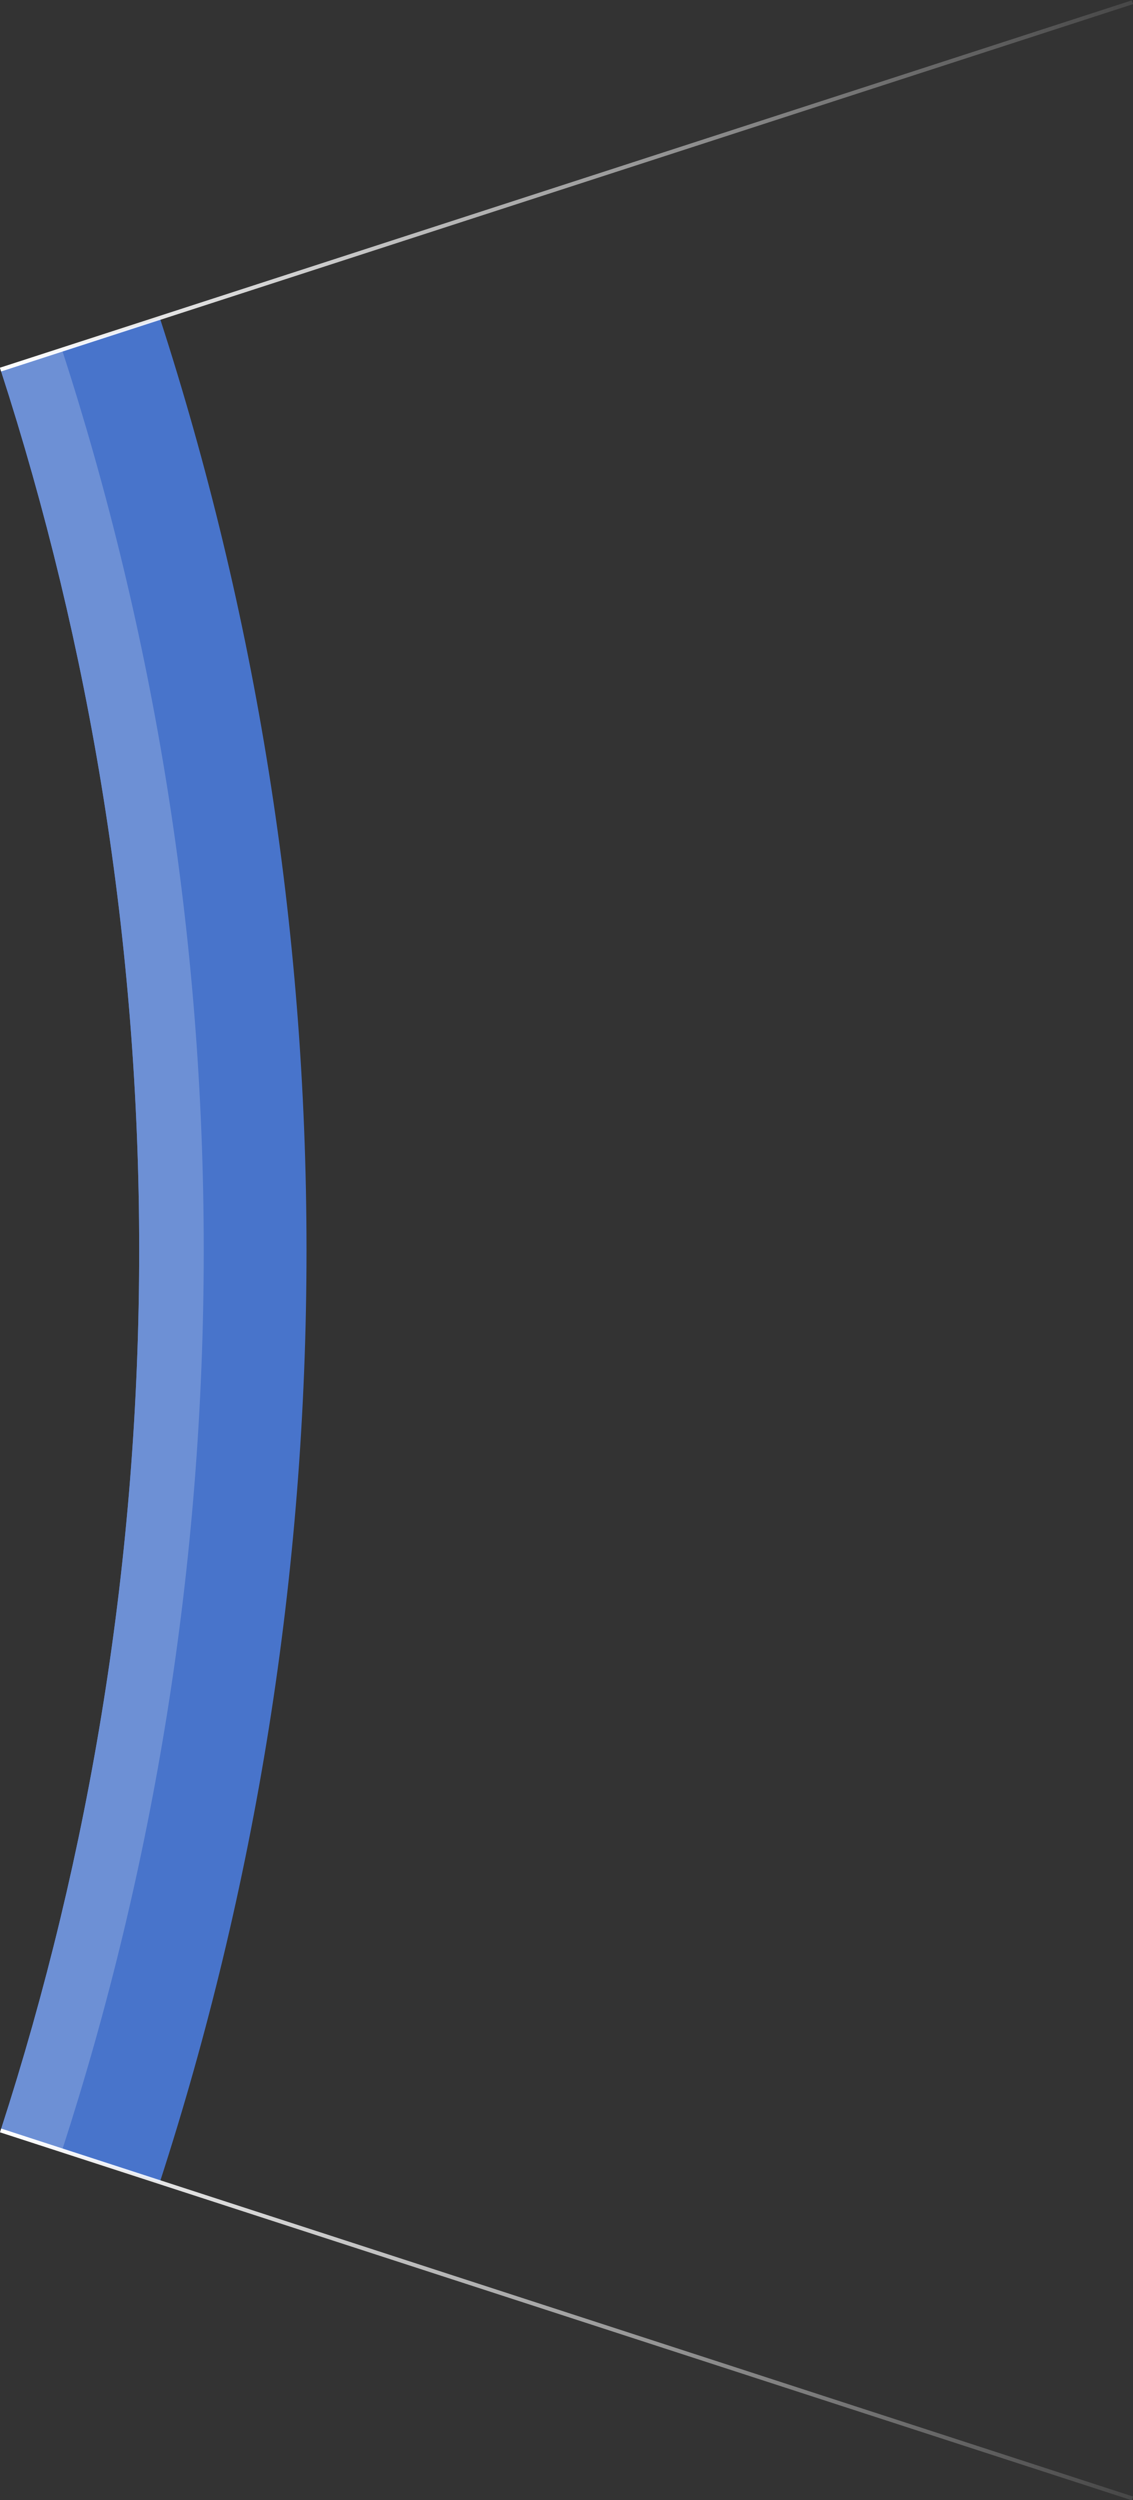
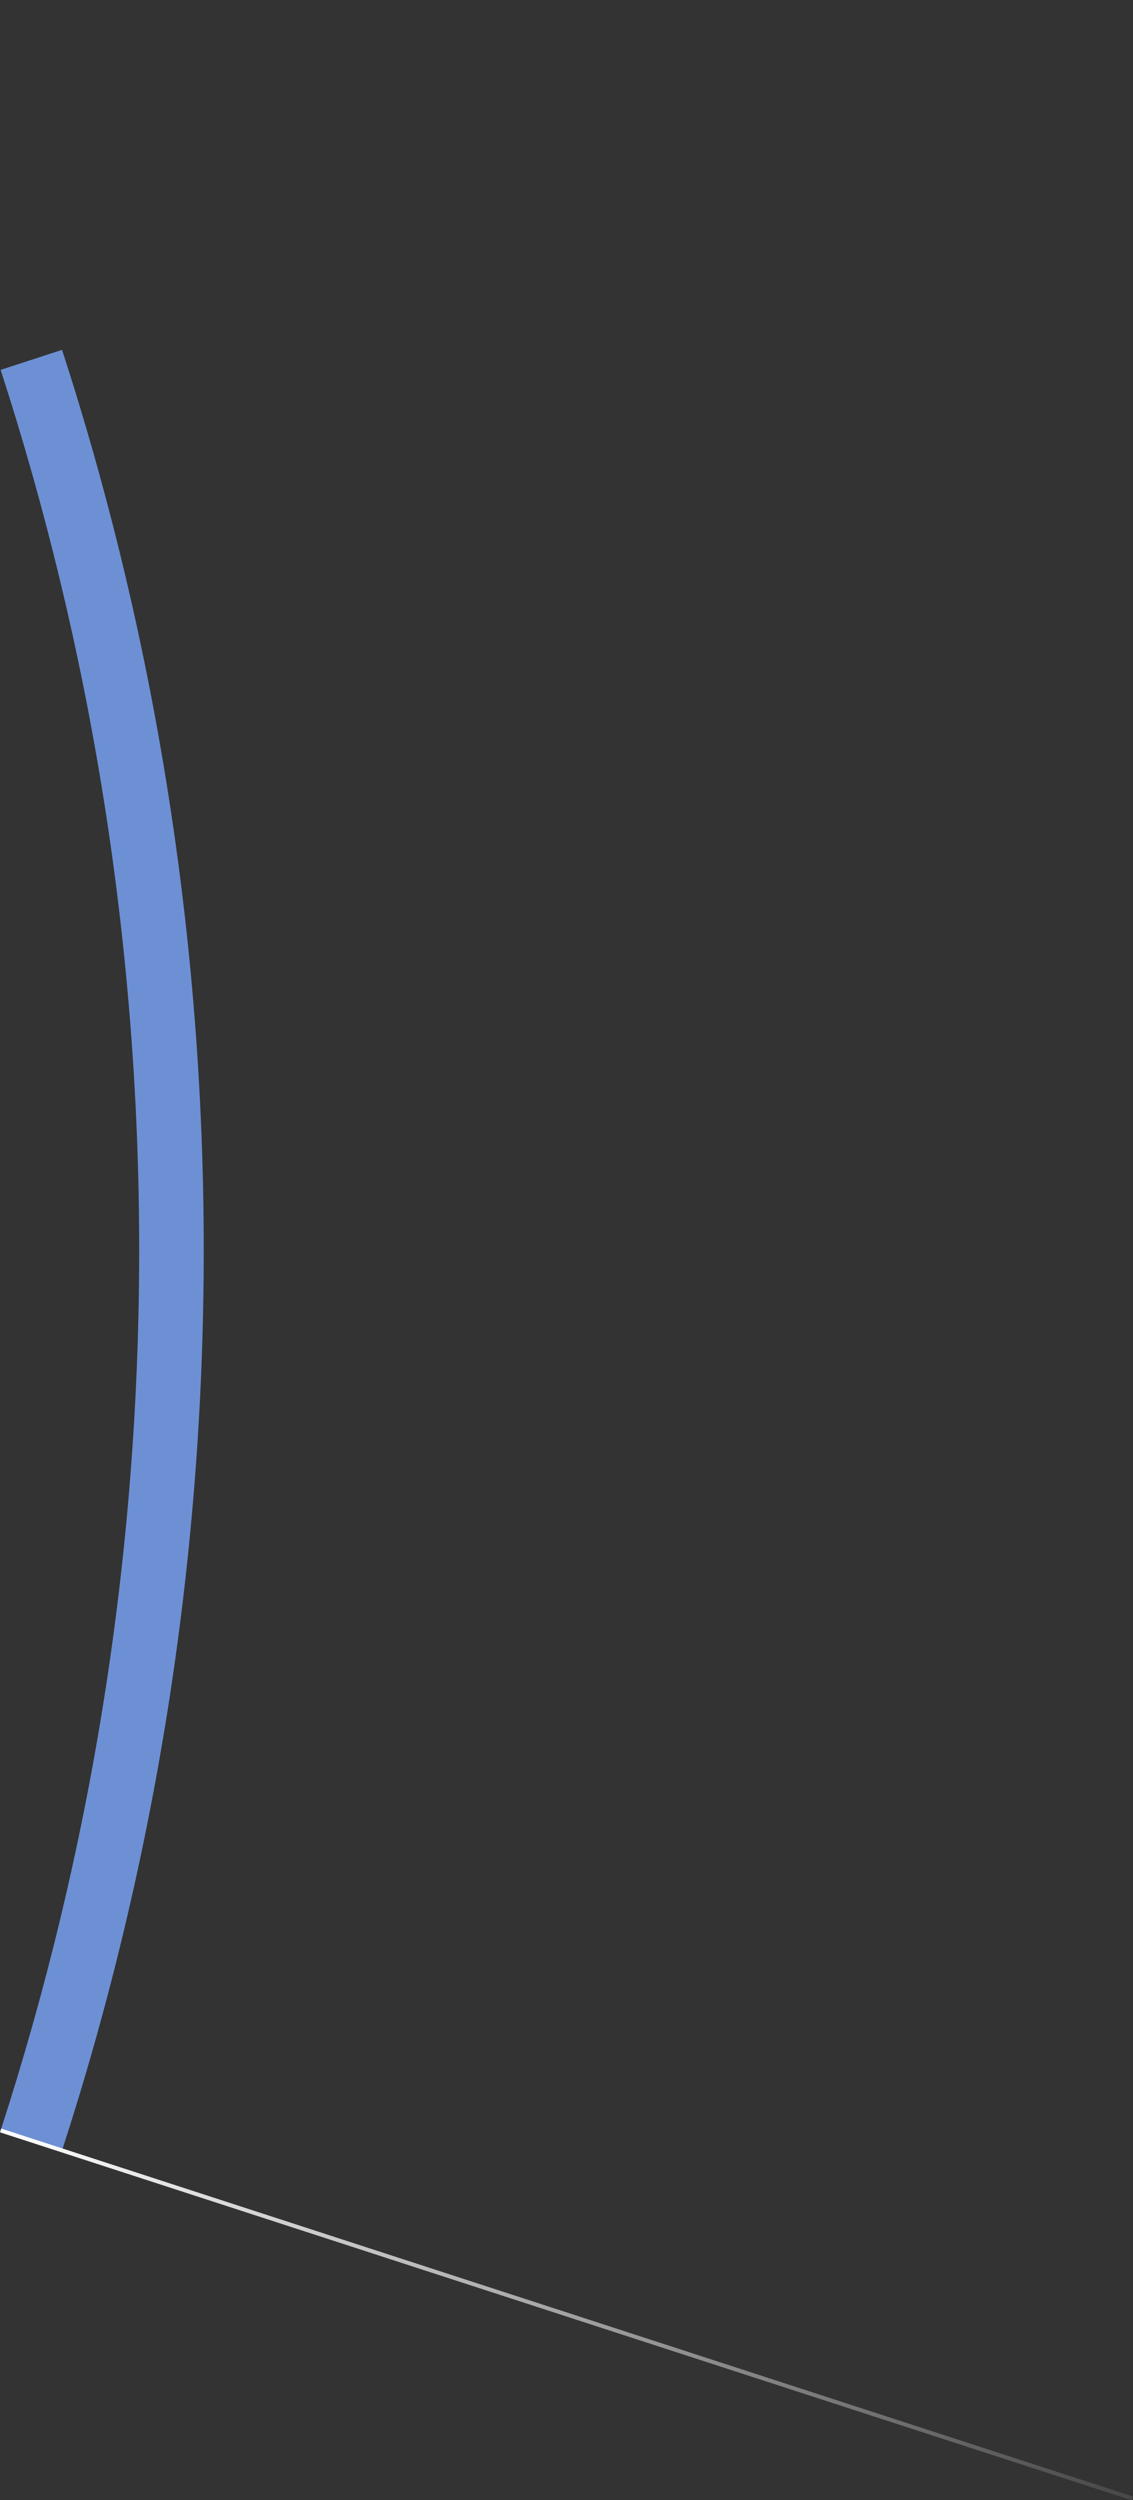
<svg xmlns="http://www.w3.org/2000/svg" xmlns:xlink="http://www.w3.org/1999/xlink" id="_图层_2" data-name="图层 2" viewBox="0 0 286.62 632.11">
  <rect x="0" y="0" width="286.62" height="632.11" fill="#333333" stroke="none" />
  <defs>
    <style>
      .cls-1 {
        fill: #4874cb;
      }

      .cls-2 {
        fill: url(#_未命名的渐变_8);
      }

      .cls-3 {
        fill: url(#_未命名的渐变_8-2);
      }

      .cls-4 {
        fill: #6d90d5;
      }
    </style>
    <linearGradient id="_未命名的渐变_8" data-name="未命名的渐变 8" x1="0" y1="46.99" x2="286.62" y2="46.99" gradientTransform="translate(21.5 -41.93) rotate(17.97)" gradientUnits="userSpaceOnUse">
      <stop offset="0" stop-color="#fff" />
      <stop offset="1" stop-color="#fff" stop-opacity=".1" />
    </linearGradient>
    <linearGradient id="_未命名的渐变_8-2" data-name="未命名的渐变 8" x1="0" y1="46.99" y2="46.99" gradientTransform="translate(54.34 463.35) rotate(72) scale(1 -1)" xlink:href="#_未命名的渐变_8" />
  </defs>
  <g id="_图层_1-2" data-name="图层 1">
    <g id="cirline">
-       <path class="cls-1" d="m77.54,316.06c0,82.24-13.02,161.42-37.1,235.64h0s-24.74-8.03-24.74-8.03l-15.54-5.05H.16c22.75-70.1,35.05-144.89,35.05-222.56S22.91,163.6.16,93.51H.16s15.54-5.06,15.54-5.06l24.74-8.04h0c24.08,74.23,37.1,153.41,37.1,235.65Z" />
      <path class="cls-4" d="m51.54,316.06c0,79.43-12.57,155.92-35.84,227.6h0s-15.54-5.04-15.54-5.04H.16c22.75-70.1,35.05-144.89,35.05-222.56S22.91,163.6.16,93.51H.16s15.54-5.06,15.54-5.06h0c23.27,71.69,35.84,148.18,35.84,227.61Z" />
      <g>
-         <rect class="cls-2" x="-7.21" y="46.49" width="301.04" height="1" transform="translate(-7.51 46.52) rotate(-17.97)" />
        <rect class="cls-3" x="142.81" y="434.6" width="1" height="301.05" transform="translate(-457.46 540.62) rotate(-72)" />
      </g>
    </g>
  </g>
</svg>